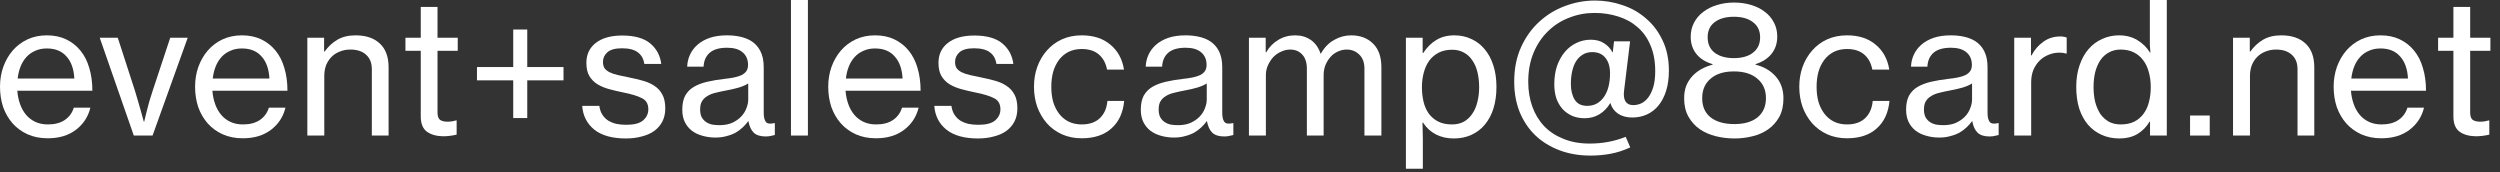
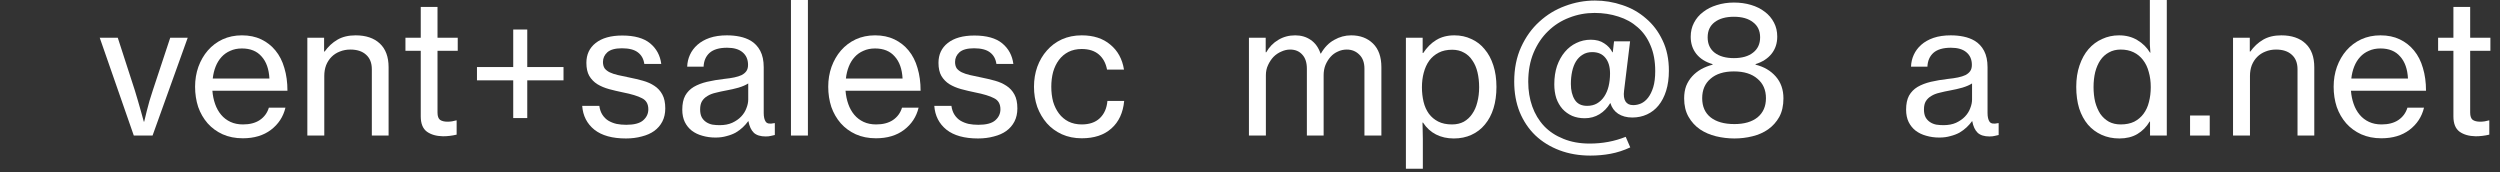
<svg xmlns="http://www.w3.org/2000/svg" width="247" height="17" viewBox="0 0 247 17" fill="none">
  <rect x="0" y="0" width="247" height="17" fill="#333333" stroke="none" />
  <path d="M240.885 3.726H242.397V0.684H244.053V3.726H246.051V5.022H244.053V11.124C244.053 11.472 244.137 11.712 244.305 11.844C244.485 11.964 244.731 12.024 245.043 12.024C245.187 12.024 245.337 12.012 245.493 11.988C245.661 11.952 245.793 11.922 245.889 11.898H245.943V13.302C245.487 13.41 245.037 13.464 244.593 13.464C243.945 13.452 243.417 13.302 243.009 13.014C242.601 12.714 242.397 12.21 242.397 11.502V5.022H240.885V3.726Z" fill="white" />
  <path d="M235.28 13.662C234.536 13.662 233.87 13.53 233.282 13.266C232.706 13.002 232.214 12.642 231.806 12.186C231.398 11.718 231.086 11.178 230.87 10.566C230.666 9.942 230.564 9.276 230.564 8.568C230.564 7.872 230.672 7.218 230.888 6.606C231.116 5.982 231.428 5.442 231.824 4.986C232.232 4.518 232.718 4.152 233.282 3.888C233.858 3.624 234.494 3.492 235.19 3.492C235.91 3.492 236.546 3.624 237.098 3.888C237.65 4.152 238.118 4.518 238.502 4.986C238.898 5.466 239.192 6.042 239.384 6.714C239.588 7.386 239.69 8.136 239.69 8.964H232.274C232.31 9.432 232.4 9.87 232.544 10.278C232.688 10.686 232.886 11.04 233.138 11.34C233.39 11.64 233.696 11.874 234.056 12.042C234.416 12.21 234.83 12.294 235.298 12.294C235.97 12.294 236.522 12.15 236.954 11.862C237.398 11.562 237.698 11.154 237.854 10.638H239.492C239.276 11.538 238.796 12.27 238.052 12.834C237.32 13.386 236.396 13.662 235.28 13.662ZM235.19 4.788C234.758 4.788 234.374 4.866 234.038 5.022C233.702 5.166 233.414 5.37 233.174 5.634C232.934 5.898 232.742 6.21 232.598 6.57C232.454 6.93 232.358 7.326 232.31 7.758H237.908C237.86 6.822 237.602 6.096 237.134 5.58C236.678 5.052 236.03 4.788 235.19 4.788Z" fill="white" />
  <path d="M222.279 5.094H222.333C222.681 4.602 223.101 4.212 223.593 3.924C224.085 3.636 224.685 3.492 225.393 3.492C226.413 3.492 227.211 3.762 227.787 4.302C228.363 4.842 228.651 5.622 228.651 6.642V13.392H226.995V6.84C226.995 6.216 226.803 5.736 226.419 5.4C226.047 5.064 225.531 4.896 224.871 4.896C224.499 4.896 224.151 4.962 223.827 5.094C223.515 5.214 223.245 5.388 223.017 5.616C222.789 5.844 222.609 6.12 222.477 6.444C222.357 6.768 222.297 7.122 222.297 7.506V13.392H220.623V3.726H222.279V5.094Z" fill="white" />
-   <path d="M216.378 11.412H218.322V13.392H216.378V11.412Z" fill="white" />
+   <path d="M216.378 11.412H218.322V13.392H216.378V11.412" fill="white" />
  <path d="M209.399 13.68C208.751 13.68 208.163 13.56 207.635 13.32C207.107 13.08 206.657 12.744 206.285 12.312C205.913 11.868 205.625 11.334 205.421 10.71C205.229 10.074 205.133 9.366 205.133 8.586C205.133 7.794 205.241 7.086 205.457 6.462C205.673 5.826 205.967 5.292 206.339 4.86C206.723 4.416 207.173 4.08 207.689 3.852C208.205 3.612 208.763 3.492 209.363 3.492C210.047 3.492 210.647 3.648 211.163 3.96C211.691 4.272 212.111 4.686 212.423 5.202H212.459C212.435 4.986 212.417 4.716 212.405 4.392C212.405 4.068 212.405 3.744 212.405 3.42V0H214.079V13.392H212.423V12.006H212.387C212.075 12.534 211.667 12.948 211.163 13.248C210.671 13.536 210.083 13.68 209.399 13.68ZM209.525 12.294C210.041 12.294 210.485 12.204 210.857 12.024C211.229 11.832 211.535 11.574 211.775 11.25C212.027 10.914 212.207 10.524 212.315 10.08C212.435 9.624 212.495 9.132 212.495 8.604C212.495 8.064 212.429 7.566 212.297 7.11C212.177 6.654 211.991 6.264 211.739 5.94C211.487 5.604 211.175 5.346 210.803 5.166C210.431 4.986 210.005 4.896 209.525 4.896C209.081 4.896 208.691 4.992 208.355 5.184C208.019 5.364 207.737 5.622 207.509 5.958C207.293 6.282 207.125 6.672 207.005 7.128C206.897 7.584 206.843 8.076 206.843 8.604C206.843 9.132 206.897 9.624 207.005 10.08C207.125 10.524 207.293 10.914 207.509 11.25C207.737 11.574 208.019 11.832 208.355 12.024C208.691 12.204 209.081 12.294 209.525 12.294Z" fill="white" />
-   <path d="M200.662 5.472H200.716C201.016 4.908 201.406 4.458 201.886 4.122C202.366 3.774 202.93 3.6 203.578 3.6C203.71 3.6 203.818 3.612 203.902 3.636C203.998 3.648 204.094 3.672 204.19 3.708V5.292H204.136C204.016 5.256 203.908 5.232 203.812 5.22C203.716 5.208 203.596 5.202 203.452 5.202C203.08 5.202 202.726 5.274 202.39 5.418C202.054 5.55 201.76 5.742 201.508 5.994C201.256 6.246 201.052 6.552 200.896 6.912C200.752 7.272 200.68 7.68 200.68 8.136V13.392H199.006V3.726H200.662V5.472Z" fill="white" />
  <path d="M191.599 13.59C191.143 13.59 190.711 13.53 190.303 13.41C189.907 13.302 189.559 13.134 189.259 12.906C188.971 12.678 188.743 12.396 188.575 12.06C188.407 11.712 188.323 11.304 188.323 10.836C188.323 10.272 188.419 9.81 188.611 9.45C188.815 9.09 189.097 8.802 189.457 8.586C189.829 8.37 190.267 8.202 190.771 8.082C191.287 7.962 191.857 7.866 192.481 7.794C192.841 7.758 193.165 7.71 193.453 7.65C193.741 7.59 193.987 7.512 194.191 7.416C194.395 7.308 194.551 7.176 194.659 7.02C194.767 6.864 194.821 6.66 194.821 6.408C194.821 5.88 194.641 5.466 194.281 5.166C193.933 4.866 193.423 4.716 192.751 4.716C191.983 4.716 191.407 4.884 191.023 5.22C190.651 5.556 190.453 6.012 190.429 6.588H188.809C188.821 6.18 188.911 5.79 189.079 5.418C189.247 5.046 189.493 4.716 189.817 4.428C190.141 4.14 190.543 3.912 191.023 3.744C191.515 3.576 192.085 3.492 192.733 3.492C193.189 3.492 193.615 3.534 194.011 3.618C194.407 3.702 194.761 3.834 195.073 4.014C195.481 4.254 195.799 4.59 196.027 5.022C196.255 5.454 196.369 5.994 196.369 6.642V11.16C196.369 11.544 196.435 11.832 196.567 12.024C196.699 12.216 196.975 12.264 197.395 12.168H197.467V13.338C197.347 13.374 197.215 13.404 197.071 13.428C196.939 13.464 196.771 13.482 196.567 13.482C196.051 13.482 195.661 13.362 195.397 13.122C195.133 12.87 194.953 12.486 194.857 11.97H194.839C194.683 12.186 194.503 12.39 194.299 12.582C194.095 12.774 193.861 12.948 193.597 13.104C193.333 13.248 193.033 13.362 192.697 13.446C192.373 13.542 192.007 13.59 191.599 13.59ZM192.013 12.366C192.493 12.366 192.907 12.288 193.255 12.132C193.615 11.964 193.909 11.76 194.137 11.52C194.377 11.268 194.551 10.992 194.659 10.692C194.779 10.392 194.839 10.104 194.839 9.828V8.244C194.599 8.4 194.281 8.538 193.885 8.658C193.501 8.766 193.111 8.856 192.715 8.928C192.319 9 191.959 9.078 191.635 9.162C191.311 9.234 191.035 9.342 190.807 9.486C190.579 9.618 190.399 9.792 190.267 10.008C190.147 10.212 190.087 10.482 190.087 10.818C190.087 11.13 190.141 11.388 190.249 11.592C190.357 11.784 190.501 11.94 190.681 12.06C190.861 12.18 191.065 12.264 191.293 12.312C191.533 12.348 191.773 12.366 192.013 12.366Z" fill="white" />
-   <path d="M182.485 13.662C181.765 13.662 181.111 13.53 180.523 13.266C179.947 13.002 179.455 12.642 179.047 12.186C178.639 11.718 178.321 11.178 178.093 10.566C177.877 9.942 177.769 9.276 177.769 8.568C177.769 7.872 177.877 7.218 178.093 6.606C178.321 5.982 178.639 5.442 179.047 4.986C179.455 4.518 179.947 4.152 180.523 3.888C181.111 3.624 181.765 3.492 182.485 3.492C183.649 3.492 184.591 3.798 185.311 4.41C186.043 5.01 186.493 5.832 186.661 6.876H184.987C184.867 6.24 184.597 5.742 184.177 5.382C183.757 5.022 183.193 4.842 182.485 4.842C181.993 4.842 181.555 4.938 181.171 5.13C180.799 5.322 180.487 5.586 180.235 5.922C179.983 6.258 179.791 6.654 179.659 7.11C179.539 7.566 179.479 8.052 179.479 8.568C179.479 9.096 179.539 9.588 179.659 10.044C179.791 10.488 179.983 10.878 180.235 11.214C180.487 11.55 180.799 11.814 181.171 12.006C181.555 12.198 181.993 12.294 182.485 12.294C183.241 12.294 183.835 12.09 184.267 11.682C184.711 11.262 184.963 10.692 185.023 9.972H186.679C186.571 11.136 186.151 12.042 185.419 12.69C184.699 13.338 183.721 13.662 182.485 13.662Z" fill="white" />
  <path d="M171.362 13.68C170.75 13.68 170.144 13.608 169.544 13.464C168.956 13.32 168.428 13.092 167.96 12.78C167.492 12.456 167.114 12.042 166.826 11.538C166.538 11.034 166.394 10.428 166.394 9.72C166.394 9.264 166.46 8.856 166.592 8.496C166.736 8.136 166.934 7.818 167.186 7.542C167.438 7.266 167.732 7.032 168.068 6.84C168.416 6.648 168.794 6.498 169.202 6.39V6.336C168.506 6.132 167.972 5.796 167.6 5.328C167.228 4.86 167.042 4.296 167.042 3.636C167.042 3.12 167.15 2.658 167.366 2.25C167.582 1.83 167.882 1.476 168.266 1.188C168.65 0.888 169.1 0.66 169.616 0.504C170.144 0.336 170.708 0.252 171.308 0.252C171.92 0.252 172.484 0.33 173 0.486C173.528 0.642 173.984 0.87 174.368 1.17C174.752 1.458 175.052 1.812 175.268 2.232C175.484 2.64 175.592 3.102 175.592 3.618C175.592 4.278 175.406 4.842 175.034 5.31C174.662 5.778 174.134 6.12 173.45 6.336V6.39C174.278 6.594 174.944 6.984 175.448 7.56C175.952 8.136 176.204 8.856 176.204 9.72C176.204 10.44 176.066 11.052 175.79 11.556C175.514 12.048 175.148 12.456 174.692 12.78C174.248 13.092 173.732 13.32 173.144 13.464C172.568 13.608 171.974 13.68 171.362 13.68ZM171.308 5.742C172.112 5.742 172.742 5.562 173.198 5.202C173.666 4.842 173.9 4.338 173.9 3.69C173.9 3.042 173.666 2.544 173.198 2.196C172.742 1.836 172.112 1.656 171.308 1.656C170.504 1.656 169.868 1.836 169.4 2.196C168.944 2.544 168.716 3.042 168.716 3.69C168.716 4.338 168.944 4.842 169.4 5.202C169.868 5.562 170.504 5.742 171.308 5.742ZM171.362 12.258C172.334 12.258 173.096 12.036 173.648 11.592C174.2 11.136 174.476 10.506 174.476 9.702C174.476 8.886 174.194 8.244 173.63 7.776C173.078 7.296 172.304 7.056 171.308 7.056C170.324 7.056 169.556 7.296 169.004 7.776C168.452 8.244 168.176 8.886 168.176 9.702C168.176 10.518 168.452 11.148 169.004 11.592C169.568 12.036 170.354 12.258 171.362 12.258Z" fill="white" />
  <path d="M156.57 11.682C156.114 11.682 155.7 11.604 155.328 11.448C154.956 11.28 154.638 11.052 154.374 10.764C154.11 10.464 153.906 10.11 153.762 9.702C153.63 9.282 153.564 8.826 153.564 8.334C153.564 7.662 153.654 7.056 153.834 6.516C154.026 5.976 154.284 5.514 154.608 5.13C154.932 4.746 155.31 4.452 155.742 4.248C156.186 4.032 156.66 3.924 157.164 3.924C157.704 3.924 158.148 4.044 158.496 4.284C158.856 4.512 159.126 4.806 159.306 5.166H159.342L159.468 4.086H161.052L160.458 8.964C160.398 9.42 160.446 9.774 160.602 10.026C160.758 10.266 161.01 10.386 161.358 10.386C161.622 10.386 161.88 10.332 162.132 10.224C162.396 10.104 162.63 9.912 162.834 9.648C163.038 9.384 163.206 9.042 163.338 8.622C163.47 8.19 163.536 7.656 163.536 7.02C163.536 6.048 163.38 5.202 163.068 4.482C162.768 3.762 162.348 3.168 161.808 2.7C161.268 2.22 160.632 1.866 159.9 1.638C159.168 1.398 158.382 1.278 157.542 1.278C156.666 1.278 155.832 1.434 155.04 1.746C154.248 2.046 153.552 2.49 152.952 3.078C152.352 3.654 151.872 4.368 151.512 5.22C151.164 6.06 150.99 7.014 150.99 8.082C150.99 8.958 151.122 9.768 151.386 10.512C151.65 11.256 152.04 11.904 152.556 12.456C153.072 12.996 153.708 13.416 154.464 13.716C155.22 14.028 156.084 14.184 157.056 14.184C158.328 14.184 159.516 13.962 160.62 13.518L161.07 14.562C160.422 14.862 159.774 15.072 159.126 15.192C158.49 15.312 157.824 15.372 157.128 15.372C156.024 15.372 155.01 15.198 154.086 14.85C153.162 14.502 152.364 14.01 151.692 13.374C151.032 12.738 150.516 11.97 150.144 11.07C149.784 10.17 149.604 9.168 149.604 8.064C149.604 6.78 149.832 5.64 150.288 4.644C150.744 3.648 151.344 2.814 152.088 2.142C152.832 1.458 153.678 0.942 154.626 0.594C155.586 0.234 156.57 0.054 157.578 0.054C158.514 0.054 159.42 0.204 160.296 0.504C161.172 0.792 161.946 1.23 162.618 1.818C163.302 2.394 163.848 3.114 164.256 3.978C164.676 4.842 164.886 5.844 164.886 6.984C164.886 7.728 164.796 8.388 164.616 8.964C164.436 9.54 164.184 10.026 163.86 10.422C163.548 10.806 163.17 11.1 162.726 11.304C162.282 11.508 161.796 11.61 161.268 11.61C160.716 11.61 160.248 11.484 159.864 11.232C159.492 10.98 159.24 10.632 159.108 10.188H159.09C158.814 10.656 158.46 11.022 158.028 11.286C157.596 11.55 157.11 11.682 156.57 11.682ZM156.804 10.458C157.176 10.458 157.5 10.38 157.776 10.224C158.064 10.056 158.304 9.828 158.496 9.54C158.688 9.252 158.832 8.916 158.928 8.532C159.024 8.136 159.072 7.71 159.072 7.254C159.072 6.606 158.922 6.096 158.622 5.724C158.322 5.34 157.884 5.148 157.308 5.148C156.948 5.148 156.636 5.232 156.372 5.4C156.108 5.556 155.886 5.778 155.706 6.066C155.538 6.342 155.412 6.672 155.328 7.056C155.244 7.44 155.202 7.854 155.202 8.298C155.202 8.922 155.328 9.438 155.58 9.846C155.832 10.254 156.24 10.458 156.804 10.458Z" fill="white" />
  <path d="M138.903 3.726H140.559V5.238H140.613C140.973 4.686 141.399 4.26 141.891 3.96C142.395 3.648 142.995 3.492 143.691 3.492C144.303 3.492 144.861 3.612 145.365 3.852C145.881 4.08 146.319 4.416 146.679 4.86C147.051 5.292 147.339 5.826 147.543 6.462C147.747 7.086 147.849 7.794 147.849 8.586C147.849 9.366 147.753 10.068 147.561 10.692C147.369 11.316 147.087 11.85 146.715 12.294C146.355 12.738 145.911 13.08 145.383 13.32C144.867 13.56 144.285 13.68 143.637 13.68C142.977 13.68 142.389 13.548 141.873 13.284C141.357 13.02 140.931 12.63 140.595 12.114H140.541C140.553 12.282 140.559 12.504 140.559 12.78C140.571 13.044 140.577 13.362 140.577 13.734V16.668H138.903V3.726ZM143.457 12.294C143.901 12.294 144.291 12.204 144.627 12.024C144.963 11.832 145.239 11.574 145.455 11.25C145.683 10.926 145.851 10.542 145.959 10.098C146.079 9.642 146.139 9.15 146.139 8.622C146.139 8.094 146.085 7.602 145.977 7.146C145.869 6.69 145.701 6.3 145.473 5.976C145.257 5.64 144.981 5.382 144.645 5.202C144.309 5.01 143.919 4.914 143.475 4.914C142.959 4.914 142.515 5.01 142.143 5.202C141.771 5.394 141.459 5.658 141.207 5.994C140.967 6.33 140.787 6.726 140.667 7.182C140.547 7.626 140.487 8.106 140.487 8.622C140.487 9.126 140.541 9.606 140.649 10.062C140.757 10.506 140.931 10.896 141.171 11.232C141.411 11.556 141.717 11.814 142.089 12.006C142.461 12.198 142.917 12.294 143.457 12.294Z" fill="white" />
  <path d="M123.395 3.726H125.051V5.166H125.105C125.405 4.638 125.801 4.23 126.293 3.942C126.785 3.642 127.343 3.492 127.967 3.492C128.555 3.492 129.065 3.642 129.497 3.942C129.941 4.242 130.265 4.692 130.469 5.292H130.505C130.853 4.68 131.291 4.23 131.819 3.942C132.347 3.642 132.905 3.492 133.493 3.492C134.381 3.492 135.101 3.762 135.653 4.302C136.205 4.842 136.481 5.622 136.481 6.642V13.392H134.807V6.786C134.807 6.186 134.639 5.724 134.303 5.4C133.967 5.064 133.553 4.896 133.061 4.896C132.749 4.896 132.455 4.962 132.179 5.094C131.903 5.214 131.663 5.388 131.459 5.616C131.255 5.844 131.087 6.114 130.955 6.426C130.835 6.726 130.775 7.062 130.775 7.434V13.392H129.119V6.786C129.119 6.186 128.969 5.724 128.669 5.4C128.369 5.064 127.967 4.896 127.463 4.896C127.175 4.896 126.887 4.962 126.599 5.094C126.311 5.214 126.053 5.388 125.825 5.616C125.609 5.844 125.429 6.114 125.285 6.426C125.141 6.726 125.069 7.062 125.069 7.434V13.392H123.395V3.726Z" fill="white" />
-   <path d="M115.988 13.59C115.532 13.59 115.1 13.53 114.692 13.41C114.296 13.302 113.948 13.134 113.648 12.906C113.36 12.678 113.132 12.396 112.964 12.06C112.796 11.712 112.712 11.304 112.712 10.836C112.712 10.272 112.808 9.81 113 9.45C113.204 9.09 113.486 8.802 113.846 8.586C114.218 8.37 114.656 8.202 115.16 8.082C115.676 7.962 116.246 7.866 116.87 7.794C117.23 7.758 117.554 7.71 117.842 7.65C118.13 7.59 118.376 7.512 118.58 7.416C118.784 7.308 118.94 7.176 119.048 7.02C119.156 6.864 119.21 6.66 119.21 6.408C119.21 5.88 119.03 5.466 118.67 5.166C118.322 4.866 117.812 4.716 117.14 4.716C116.372 4.716 115.796 4.884 115.412 5.22C115.04 5.556 114.842 6.012 114.818 6.588H113.198C113.21 6.18 113.3 5.79 113.468 5.418C113.636 5.046 113.882 4.716 114.206 4.428C114.53 4.14 114.932 3.912 115.412 3.744C115.904 3.576 116.474 3.492 117.122 3.492C117.578 3.492 118.004 3.534 118.4 3.618C118.796 3.702 119.15 3.834 119.462 4.014C119.87 4.254 120.188 4.59 120.416 5.022C120.644 5.454 120.758 5.994 120.758 6.642V11.16C120.758 11.544 120.824 11.832 120.956 12.024C121.088 12.216 121.364 12.264 121.784 12.168H121.856V13.338C121.736 13.374 121.604 13.404 121.46 13.428C121.328 13.464 121.16 13.482 120.956 13.482C120.44 13.482 120.05 13.362 119.786 13.122C119.522 12.87 119.342 12.486 119.246 11.97H119.228C119.072 12.186 118.892 12.39 118.688 12.582C118.484 12.774 118.25 12.948 117.986 13.104C117.722 13.248 117.422 13.362 117.086 13.446C116.762 13.542 116.396 13.59 115.988 13.59ZM116.402 12.366C116.882 12.366 117.296 12.288 117.644 12.132C118.004 11.964 118.298 11.76 118.526 11.52C118.766 11.268 118.94 10.992 119.048 10.692C119.168 10.392 119.228 10.104 119.228 9.828V8.244C118.988 8.4 118.67 8.538 118.274 8.658C117.89 8.766 117.5 8.856 117.104 8.928C116.708 9 116.348 9.078 116.024 9.162C115.7 9.234 115.424 9.342 115.196 9.486C114.968 9.618 114.788 9.792 114.656 10.008C114.536 10.212 114.476 10.482 114.476 10.818C114.476 11.13 114.53 11.388 114.638 11.592C114.746 11.784 114.89 11.94 115.07 12.06C115.25 12.18 115.454 12.264 115.682 12.312C115.922 12.348 116.162 12.366 116.402 12.366Z" fill="white" />
  <path d="M106.874 13.662C106.154 13.662 105.5 13.53 104.912 13.266C104.336 13.002 103.844 12.642 103.436 12.186C103.028 11.718 102.71 11.178 102.482 10.566C102.266 9.942 102.158 9.276 102.158 8.568C102.158 7.872 102.266 7.218 102.482 6.606C102.71 5.982 103.028 5.442 103.436 4.986C103.844 4.518 104.336 4.152 104.912 3.888C105.5 3.624 106.154 3.492 106.874 3.492C108.038 3.492 108.98 3.798 109.7 4.41C110.432 5.01 110.882 5.832 111.05 6.876H109.376C109.256 6.24 108.986 5.742 108.566 5.382C108.146 5.022 107.582 4.842 106.874 4.842C106.382 4.842 105.944 4.938 105.56 5.13C105.188 5.322 104.876 5.586 104.624 5.922C104.372 6.258 104.18 6.654 104.048 7.11C103.928 7.566 103.868 8.052 103.868 8.568C103.868 9.096 103.928 9.588 104.048 10.044C104.18 10.488 104.372 10.878 104.624 11.214C104.876 11.55 105.188 11.814 105.56 12.006C105.944 12.198 106.382 12.294 106.874 12.294C107.63 12.294 108.224 12.09 108.656 11.682C109.1 11.262 109.352 10.692 109.412 9.972H111.068C110.96 11.136 110.54 12.042 109.808 12.69C109.088 13.338 108.11 13.662 106.874 13.662Z" fill="white" />
  <path d="M96.628 13.68C95.284 13.68 94.246 13.392 93.514 12.816C92.782 12.228 92.38 11.442 92.308 10.458H94C94.048 10.806 94.15 11.1 94.306 11.34C94.462 11.58 94.654 11.772 94.882 11.916C95.122 12.06 95.392 12.168 95.692 12.24C95.992 12.3 96.316 12.33 96.664 12.33C97.432 12.33 97.984 12.186 98.32 11.898C98.668 11.598 98.842 11.232 98.842 10.8C98.842 10.272 98.632 9.906 98.212 9.702C97.804 9.486 97.174 9.294 96.322 9.126C95.854 9.03 95.398 8.922 94.954 8.802C94.522 8.682 94.138 8.52 93.802 8.316C93.478 8.112 93.214 7.842 93.01 7.506C92.818 7.17 92.722 6.738 92.722 6.21C92.722 5.382 93.028 4.728 93.64 4.248C94.264 3.756 95.14 3.51 96.268 3.51C97.48 3.51 98.398 3.768 99.022 4.284C99.646 4.8 100.012 5.478 100.12 6.318H98.446C98.374 5.814 98.158 5.43 97.798 5.166C97.45 4.902 96.928 4.77 96.232 4.77C95.572 4.77 95.092 4.902 94.792 5.166C94.504 5.43 94.36 5.748 94.36 6.12C94.36 6.372 94.414 6.582 94.522 6.75C94.642 6.906 94.81 7.038 95.026 7.146C95.254 7.254 95.524 7.344 95.836 7.416C96.16 7.488 96.526 7.566 96.934 7.65C97.414 7.746 97.87 7.854 98.302 7.974C98.734 8.094 99.112 8.262 99.436 8.478C99.772 8.694 100.036 8.982 100.228 9.342C100.42 9.69 100.516 10.146 100.516 10.71C100.516 11.202 100.42 11.634 100.228 12.006C100.036 12.378 99.766 12.69 99.418 12.942C99.082 13.182 98.674 13.362 98.194 13.482C97.714 13.614 97.192 13.68 96.628 13.68Z" fill="white" />
  <path d="M86.545 13.662C85.801 13.662 85.135 13.53 84.547 13.266C83.971 13.002 83.479 12.642 83.071 12.186C82.663 11.718 82.351 11.178 82.135 10.566C81.931 9.942 81.829 9.276 81.829 8.568C81.829 7.872 81.937 7.218 82.153 6.606C82.381 5.982 82.693 5.442 83.089 4.986C83.497 4.518 83.983 4.152 84.547 3.888C85.123 3.624 85.759 3.492 86.455 3.492C87.175 3.492 87.811 3.624 88.363 3.888C88.915 4.152 89.383 4.518 89.767 4.986C90.163 5.466 90.457 6.042 90.649 6.714C90.853 7.386 90.955 8.136 90.955 8.964H83.539C83.575 9.432 83.665 9.87 83.809 10.278C83.953 10.686 84.151 11.04 84.403 11.34C84.655 11.64 84.961 11.874 85.321 12.042C85.681 12.21 86.095 12.294 86.563 12.294C87.235 12.294 87.787 12.15 88.219 11.862C88.663 11.562 88.963 11.154 89.119 10.638H90.757C90.541 11.538 90.061 12.27 89.317 12.834C88.585 13.386 87.661 13.662 86.545 13.662ZM86.455 4.788C86.023 4.788 85.639 4.866 85.303 5.022C84.967 5.166 84.679 5.37 84.439 5.634C84.199 5.898 84.007 6.21 83.863 6.57C83.719 6.93 83.623 7.326 83.575 7.758H89.173C89.125 6.822 88.867 6.096 88.399 5.58C87.943 5.052 87.295 4.788 86.455 4.788Z" fill="white" />
  <path d="M78.147 0H79.821V13.392H78.147V0Z" fill="white" />
  <path d="M70.685 13.59C70.229 13.59 69.797 13.53 69.389 13.41C68.993 13.302 68.645 13.134 68.345 12.906C68.057 12.678 67.829 12.396 67.661 12.06C67.493 11.712 67.409 11.304 67.409 10.836C67.409 10.272 67.505 9.81 67.697 9.45C67.901 9.09 68.183 8.802 68.543 8.586C68.915 8.37 69.353 8.202 69.857 8.082C70.373 7.962 70.943 7.866 71.567 7.794C71.927 7.758 72.251 7.71 72.539 7.65C72.827 7.59 73.073 7.512 73.277 7.416C73.481 7.308 73.637 7.176 73.745 7.02C73.853 6.864 73.907 6.66 73.907 6.408C73.907 5.88 73.727 5.466 73.367 5.166C73.019 4.866 72.509 4.716 71.837 4.716C71.069 4.716 70.493 4.884 70.109 5.22C69.737 5.556 69.539 6.012 69.515 6.588H67.895C67.907 6.18 67.997 5.79 68.165 5.418C68.333 5.046 68.579 4.716 68.903 4.428C69.227 4.14 69.629 3.912 70.109 3.744C70.601 3.576 71.171 3.492 71.819 3.492C72.275 3.492 72.701 3.534 73.097 3.618C73.493 3.702 73.847 3.834 74.159 4.014C74.567 4.254 74.885 4.59 75.113 5.022C75.341 5.454 75.455 5.994 75.455 6.642V11.16C75.455 11.544 75.521 11.832 75.653 12.024C75.785 12.216 76.061 12.264 76.481 12.168H76.553V13.338C76.433 13.374 76.301 13.404 76.157 13.428C76.025 13.464 75.857 13.482 75.653 13.482C75.137 13.482 74.747 13.362 74.483 13.122C74.219 12.87 74.039 12.486 73.943 11.97H73.925C73.769 12.186 73.589 12.39 73.385 12.582C73.181 12.774 72.947 12.948 72.683 13.104C72.419 13.248 72.119 13.362 71.783 13.446C71.459 13.542 71.093 13.59 70.685 13.59ZM71.099 12.366C71.579 12.366 71.993 12.288 72.341 12.132C72.701 11.964 72.995 11.76 73.223 11.52C73.463 11.268 73.637 10.992 73.745 10.692C73.865 10.392 73.925 10.104 73.925 9.828V8.244C73.685 8.4 73.367 8.538 72.971 8.658C72.587 8.766 72.197 8.856 71.801 8.928C71.405 9 71.045 9.078 70.721 9.162C70.397 9.234 70.121 9.342 69.893 9.486C69.665 9.618 69.485 9.792 69.353 10.008C69.233 10.212 69.173 10.482 69.173 10.818C69.173 11.13 69.227 11.388 69.335 11.592C69.443 11.784 69.587 11.94 69.767 12.06C69.947 12.18 70.151 12.264 70.379 12.312C70.619 12.348 70.859 12.366 71.099 12.366Z" fill="white" />
  <path d="M61.841 13.68C60.497 13.68 59.459 13.392 58.727 12.816C57.995 12.228 57.593 11.442 57.521 10.458H59.213C59.261 10.806 59.363 11.1 59.519 11.34C59.675 11.58 59.867 11.772 60.095 11.916C60.335 12.06 60.605 12.168 60.905 12.24C61.205 12.3 61.529 12.33 61.877 12.33C62.645 12.33 63.197 12.186 63.533 11.898C63.881 11.598 64.055 11.232 64.055 10.8C64.055 10.272 63.845 9.906 63.425 9.702C63.017 9.486 62.387 9.294 61.535 9.126C61.067 9.03 60.611 8.922 60.167 8.802C59.735 8.682 59.351 8.52 59.015 8.316C58.691 8.112 58.427 7.842 58.223 7.506C58.031 7.17 57.935 6.738 57.935 6.21C57.935 5.382 58.241 4.728 58.853 4.248C59.477 3.756 60.353 3.51 61.481 3.51C62.693 3.51 63.611 3.768 64.235 4.284C64.859 4.8 65.225 5.478 65.333 6.318H63.659C63.587 5.814 63.371 5.43 63.011 5.166C62.663 4.902 62.141 4.77 61.445 4.77C60.785 4.77 60.305 4.902 60.005 5.166C59.717 5.43 59.573 5.748 59.573 6.12C59.573 6.372 59.627 6.582 59.735 6.75C59.855 6.906 60.023 7.038 60.239 7.146C60.467 7.254 60.737 7.344 61.049 7.416C61.373 7.488 61.739 7.566 62.147 7.65C62.627 7.746 63.083 7.854 63.515 7.974C63.947 8.094 64.325 8.262 64.649 8.478C64.985 8.694 65.249 8.982 65.441 9.342C65.633 9.69 65.729 10.146 65.729 10.71C65.729 11.202 65.633 11.634 65.441 12.006C65.249 12.378 64.979 12.69 64.631 12.942C64.295 13.182 63.887 13.362 63.407 13.482C62.927 13.614 62.405 13.68 61.841 13.68Z" fill="white" />
  <path d="M47.125 6.624H50.707V2.916H52.093V6.624H55.675V7.938H52.093V11.664H50.707V7.938H47.125V6.624Z" fill="white" />
  <path d="M40.058 3.726H41.57V0.684H43.226V3.726H45.224V5.022H43.226V11.124C43.226 11.472 43.31 11.712 43.478 11.844C43.658 11.964 43.904 12.024 44.216 12.024C44.36 12.024 44.51 12.012 44.666 11.988C44.834 11.952 44.966 11.922 45.062 11.898H45.116V13.302C44.66 13.41 44.21 13.464 43.766 13.464C43.118 13.452 42.59 13.302 42.182 13.014C41.774 12.714 41.57 12.21 41.57 11.502V5.022H40.058V3.726Z" fill="white" />
  <path d="M32.021 5.094H32.075C32.423 4.602 32.843 4.212 33.335 3.924C33.827 3.636 34.427 3.492 35.135 3.492C36.155 3.492 36.953 3.762 37.529 4.302C38.105 4.842 38.393 5.622 38.393 6.642V13.392H36.737V6.84C36.737 6.216 36.545 5.736 36.161 5.4C35.789 5.064 35.273 4.896 34.613 4.896C34.241 4.896 33.893 4.962 33.569 5.094C33.257 5.214 32.987 5.388 32.759 5.616C32.531 5.844 32.351 6.12 32.219 6.444C32.099 6.768 32.039 7.122 32.039 7.506V13.392H30.365V3.726H32.021V5.094Z" fill="white" />
  <path d="M23.99 13.662C23.246 13.662 22.58 13.53 21.992 13.266C21.416 13.002 20.924 12.642 20.516 12.186C20.108 11.718 19.796 11.178 19.58 10.566C19.376 9.942 19.274 9.276 19.274 8.568C19.274 7.872 19.382 7.218 19.598 6.606C19.826 5.982 20.138 5.442 20.534 4.986C20.942 4.518 21.428 4.152 21.992 3.888C22.568 3.624 23.204 3.492 23.9 3.492C24.62 3.492 25.256 3.624 25.808 3.888C26.36 4.152 26.828 4.518 27.212 4.986C27.608 5.466 27.902 6.042 28.094 6.714C28.298 7.386 28.4 8.136 28.4 8.964H20.984C21.02 9.432 21.11 9.87 21.254 10.278C21.398 10.686 21.596 11.04 21.848 11.34C22.1 11.64 22.406 11.874 22.766 12.042C23.126 12.21 23.54 12.294 24.008 12.294C24.68 12.294 25.232 12.15 25.664 11.862C26.108 11.562 26.408 11.154 26.564 10.638H28.202C27.986 11.538 27.506 12.27 26.762 12.834C26.03 13.386 25.106 13.662 23.99 13.662ZM23.9 4.788C23.468 4.788 23.084 4.866 22.748 5.022C22.412 5.166 22.124 5.37 21.884 5.634C21.644 5.898 21.452 6.21 21.308 6.57C21.164 6.93 21.068 7.326 21.02 7.758H26.618C26.57 6.822 26.312 6.096 25.844 5.58C25.388 5.052 24.74 4.788 23.9 4.788Z" fill="white" />
  <path d="M9.853 3.726H11.635L13.327 8.946C13.423 9.27 13.525 9.612 13.633 9.972C13.741 10.332 13.837 10.668 13.921 10.98C14.017 11.34 14.113 11.688 14.209 12.024H14.245C14.317 11.688 14.401 11.34 14.497 10.98C14.581 10.668 14.671 10.332 14.767 9.972C14.875 9.612 14.983 9.27 15.091 8.946L16.819 3.726H18.547L15.073 13.392H13.219L9.853 3.726Z" fill="white" />
-   <path d="M4.716 13.662C3.972 13.662 3.306 13.53 2.718 13.266C2.142 13.002 1.65 12.642 1.242 12.186C0.834 11.718 0.522 11.178 0.306 10.566C0.102 9.942 0 9.276 0 8.568C0 7.872 0.108 7.218 0.324 6.606C0.552 5.982 0.864 5.442 1.26 4.986C1.668 4.518 2.154 4.152 2.718 3.888C3.294 3.624 3.93 3.492 4.626 3.492C5.346 3.492 5.982 3.624 6.534 3.888C7.086 4.152 7.554 4.518 7.938 4.986C8.334 5.466 8.628 6.042 8.82 6.714C9.024 7.386 9.126 8.136 9.126 8.964H1.71C1.746 9.432 1.836 9.87 1.98 10.278C2.124 10.686 2.322 11.04 2.574 11.34C2.826 11.64 3.132 11.874 3.492 12.042C3.852 12.21 4.266 12.294 4.734 12.294C5.406 12.294 5.958 12.15 6.39 11.862C6.834 11.562 7.134 11.154 7.29 10.638H8.928C8.712 11.538 8.232 12.27 7.488 12.834C6.756 13.386 5.832 13.662 4.716 13.662ZM4.626 4.788C4.194 4.788 3.81 4.866 3.474 5.022C3.138 5.166 2.85 5.37 2.61 5.634C2.37 5.898 2.178 6.21 2.034 6.57C1.89 6.93 1.794 7.326 1.746 7.758H7.344C7.296 6.822 7.038 6.096 6.57 5.58C6.114 5.052 5.466 4.788 4.626 4.788Z" fill="white" />
</svg>